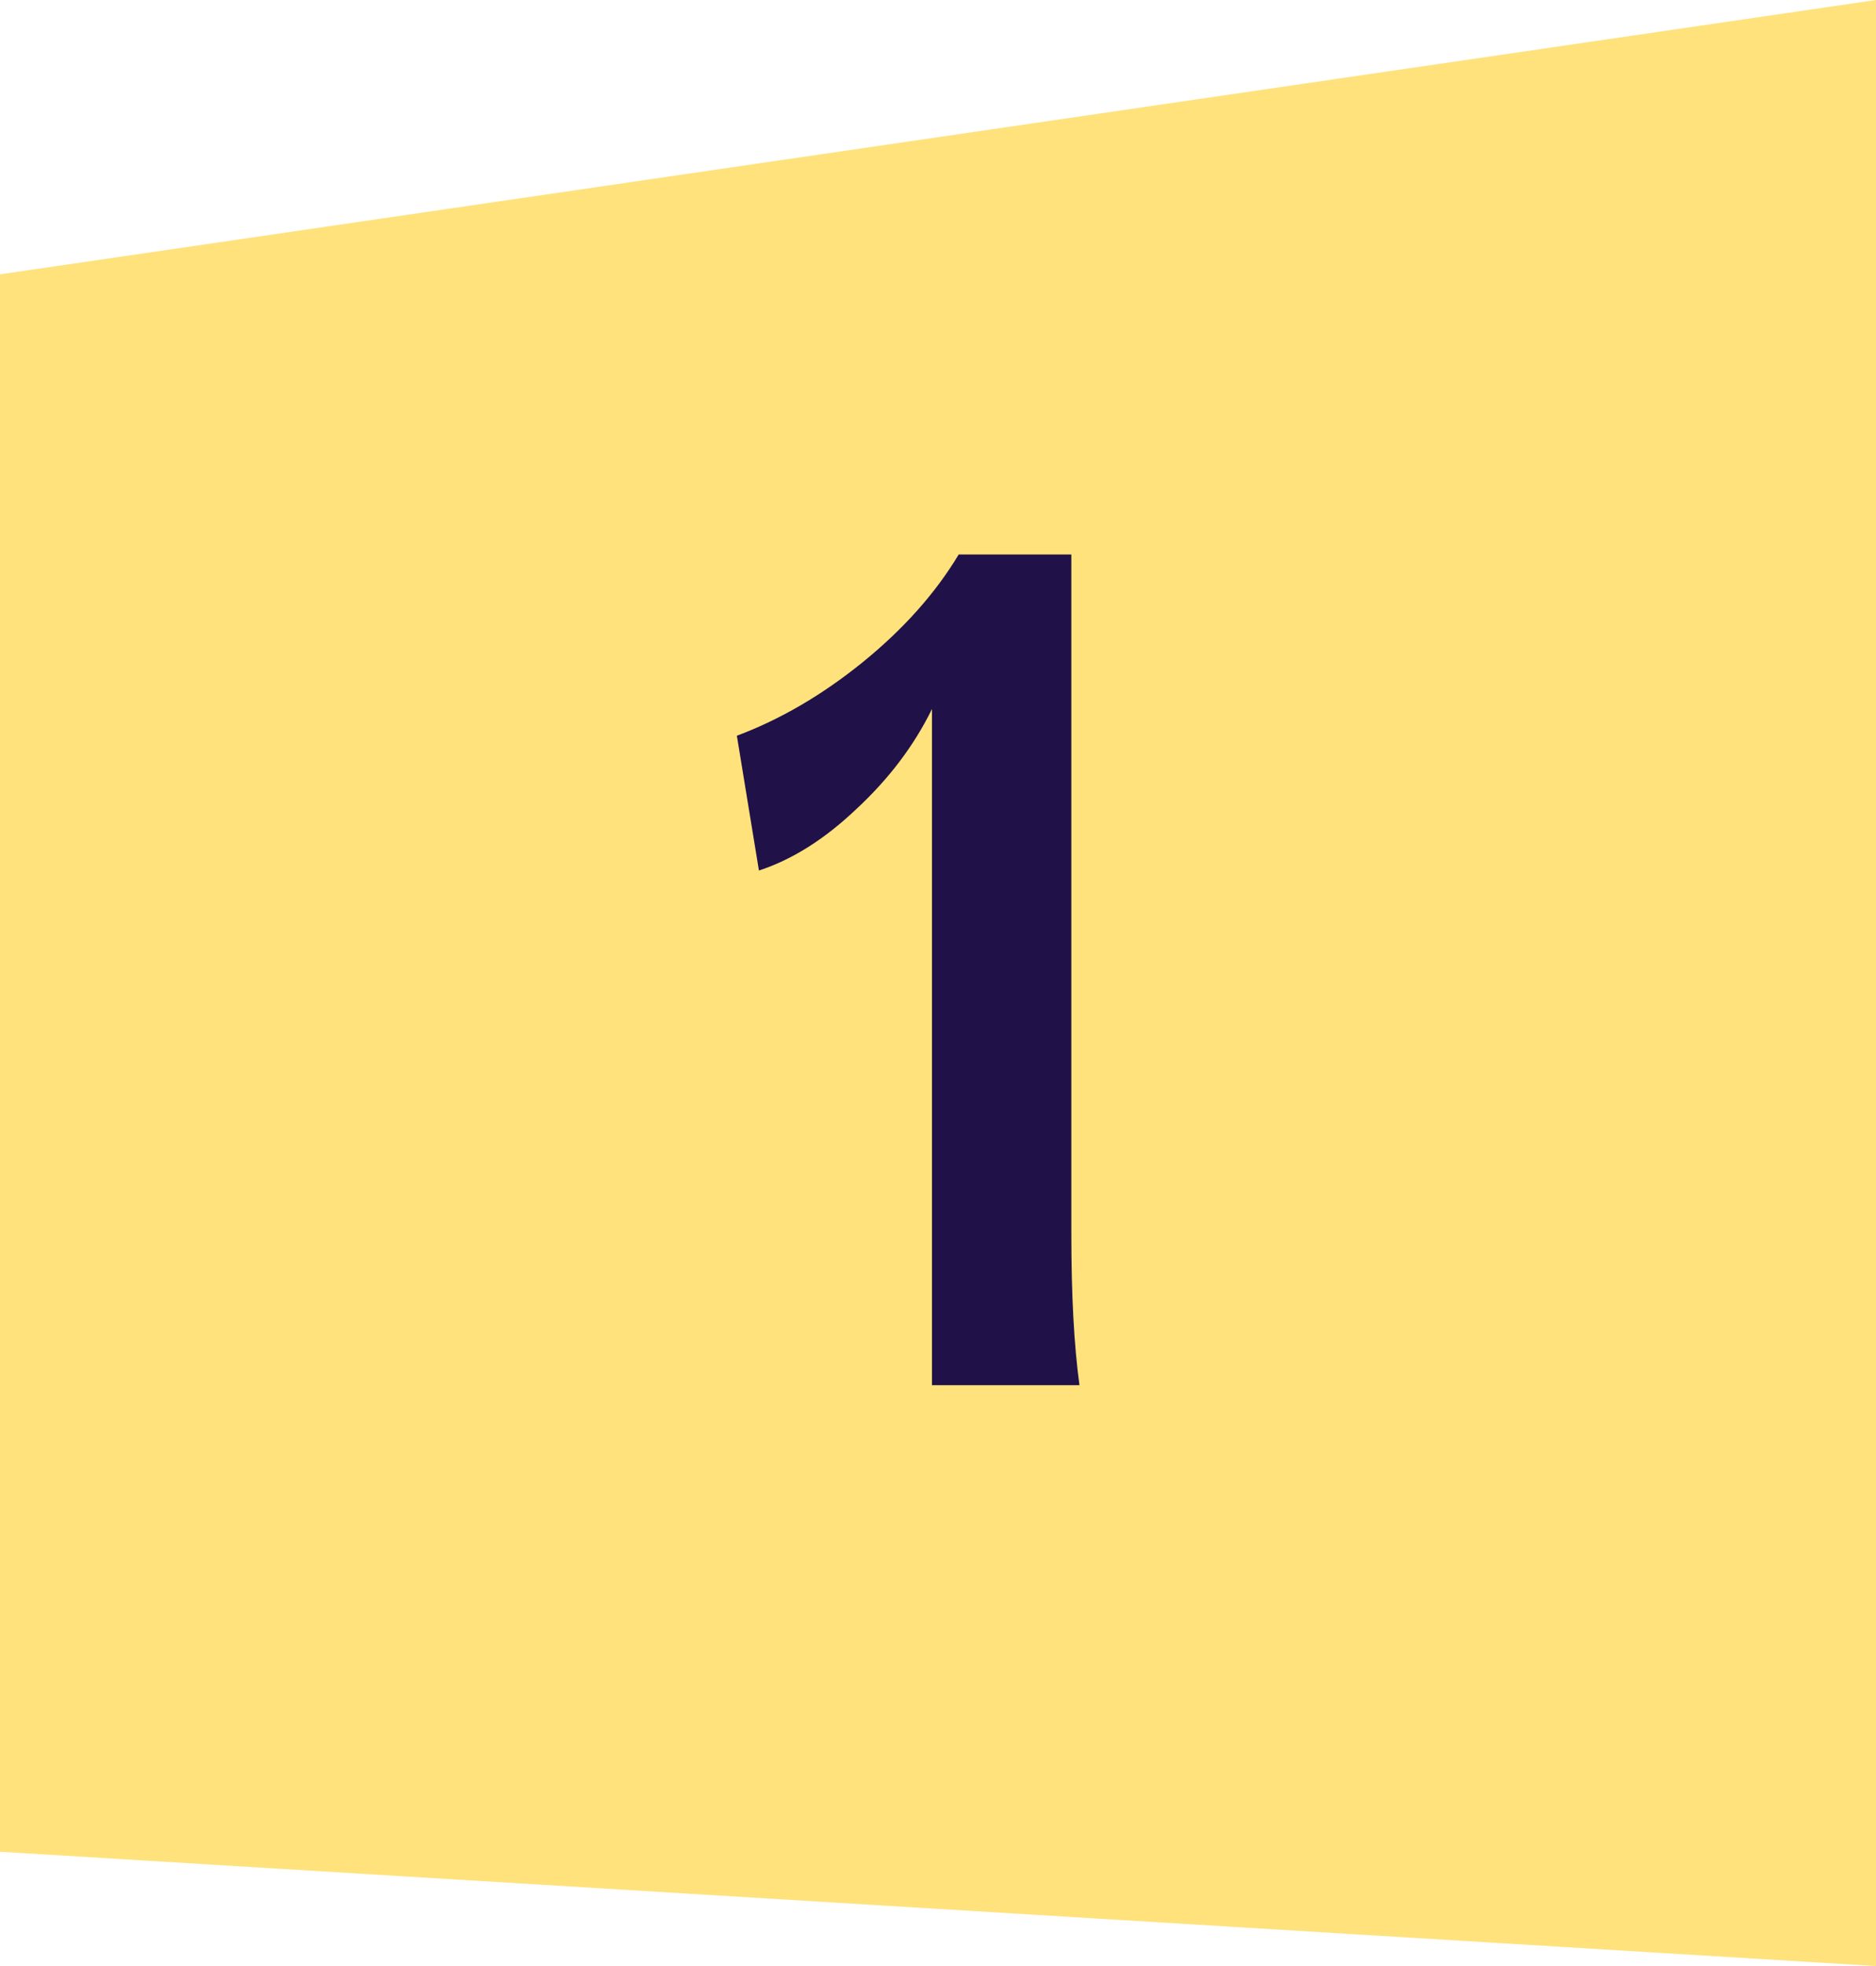
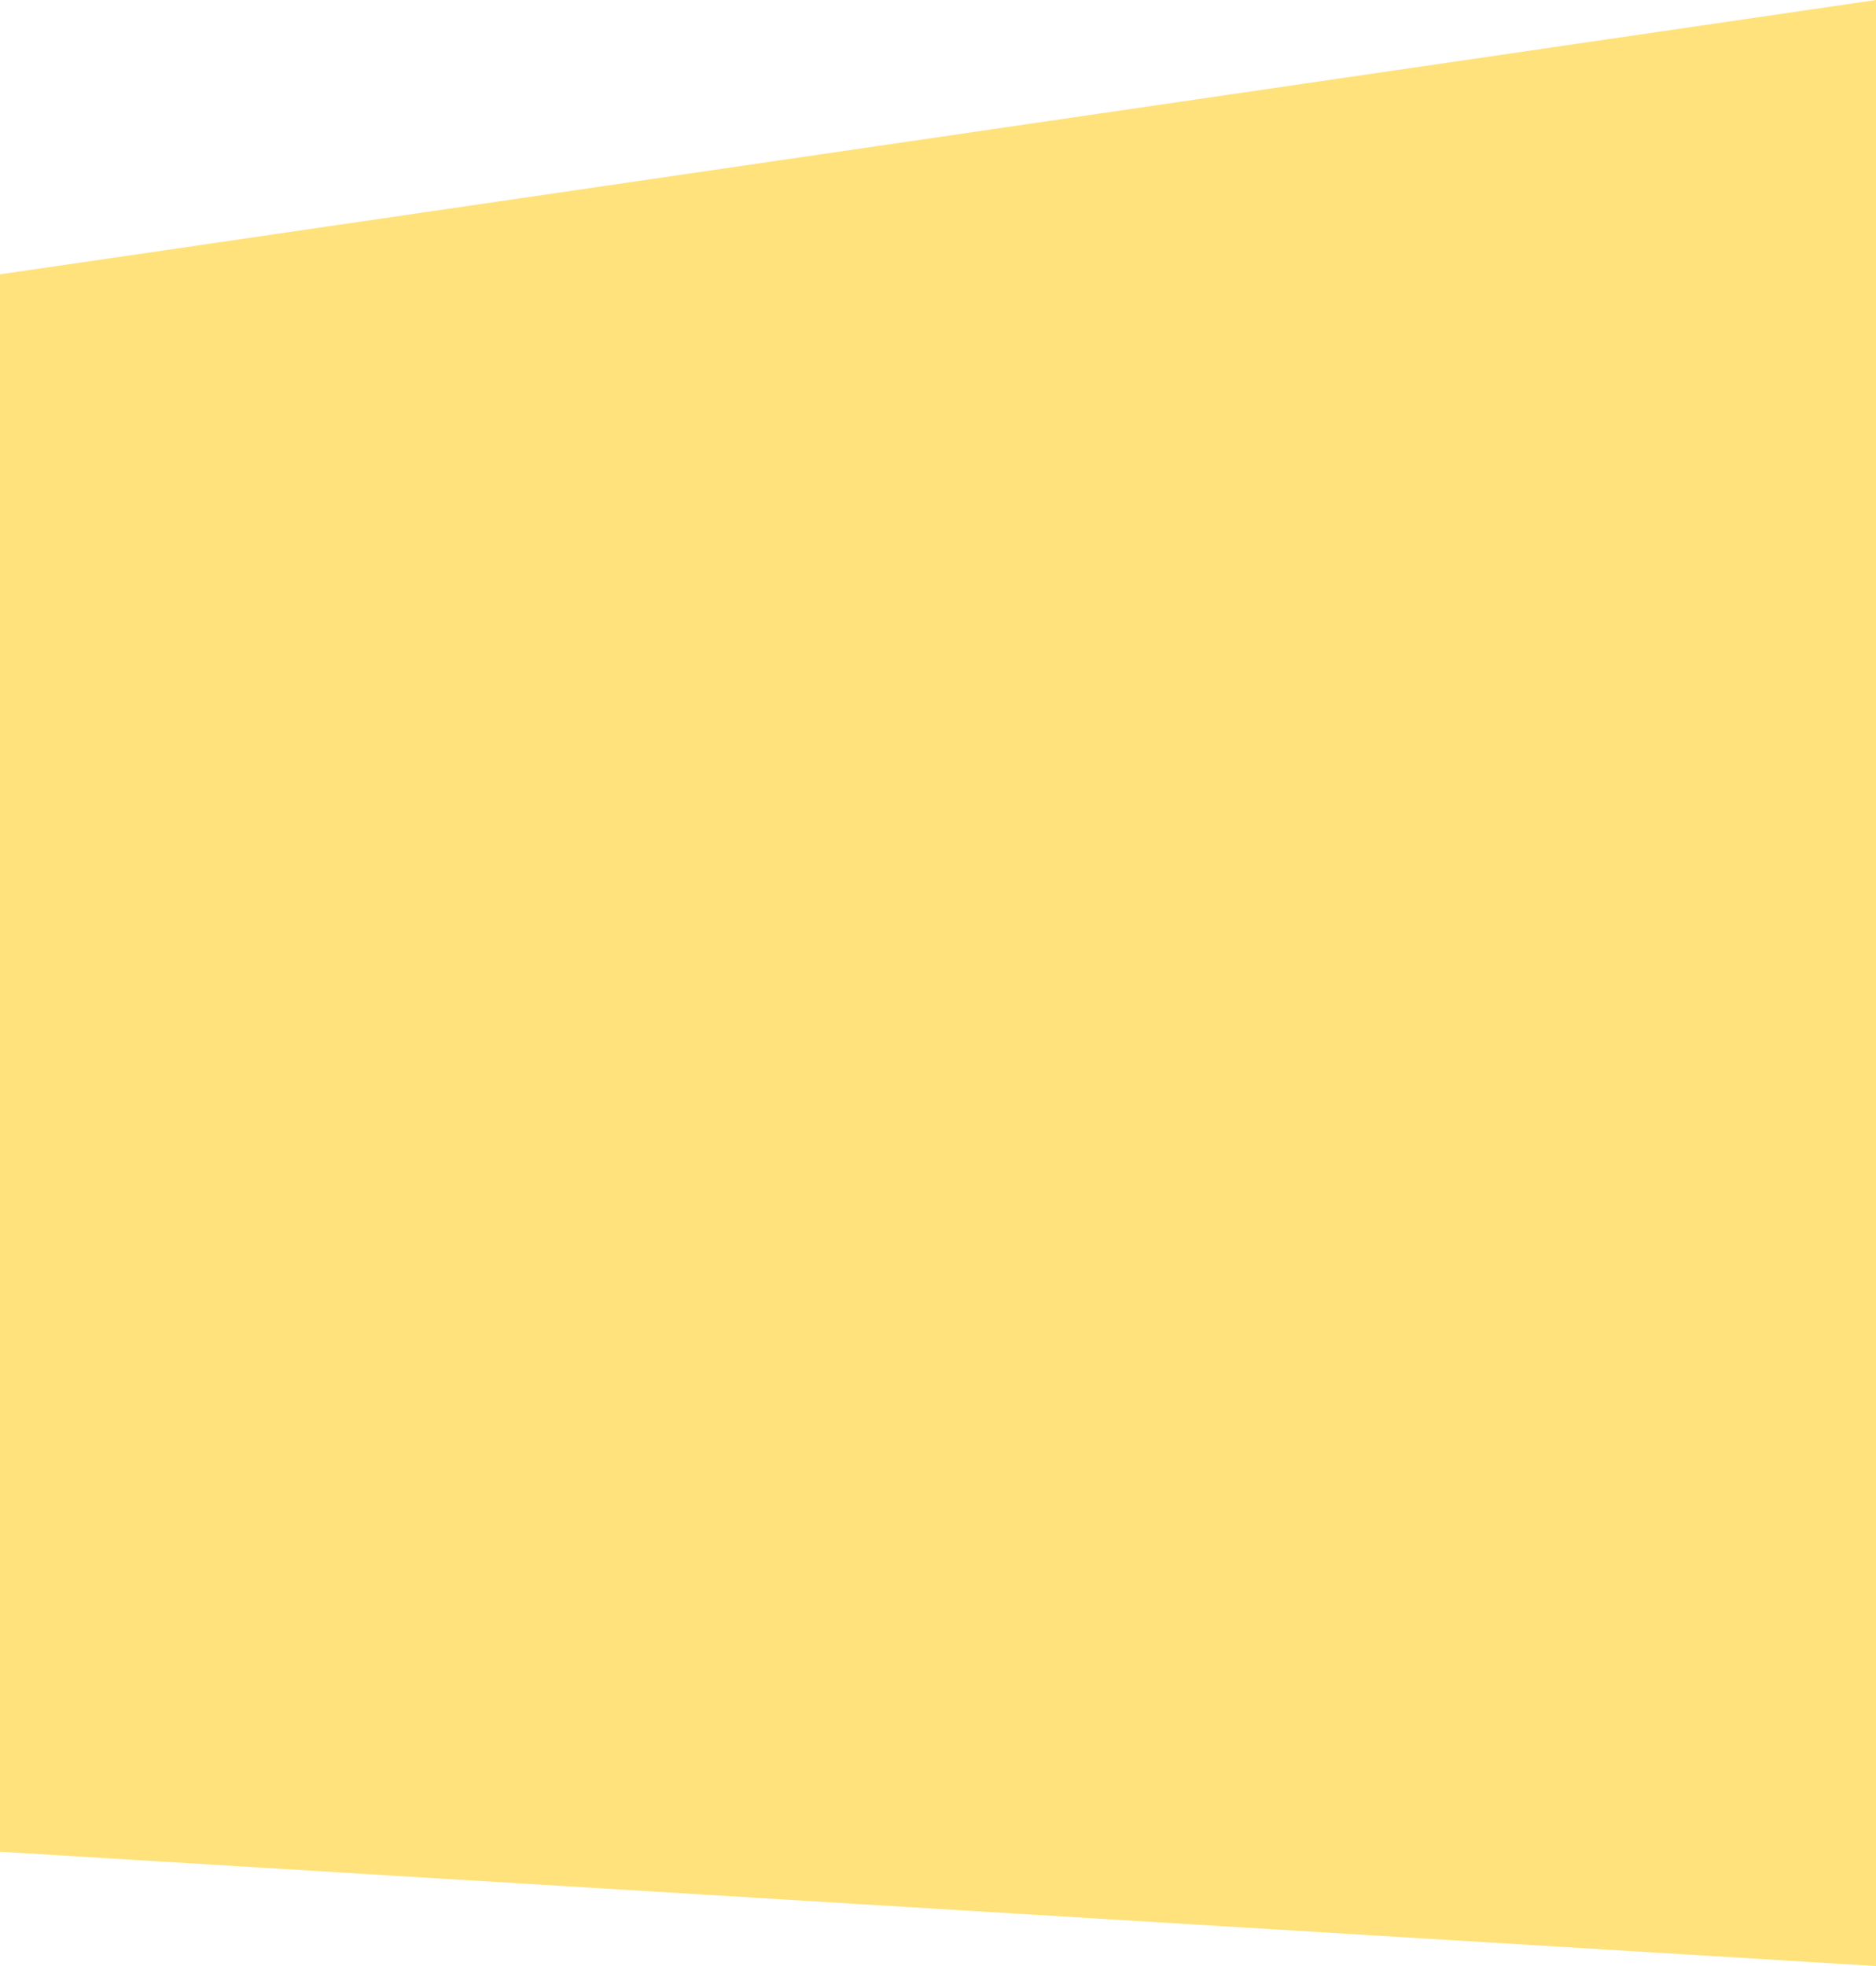
<svg xmlns="http://www.w3.org/2000/svg" width="42" height="44" viewBox="0 0 42 44" fill="none">
-   <path d="M42 0L0 6.14V41.442L42 44V0Z" fill="#FFE27C" />
-   <path d="M20.865 15.868C20.466 16.683 19.903 17.428 19.175 18.104C18.464 18.78 17.736 19.239 16.991 19.482L16.497 16.466C17.468 16.102 18.404 15.556 19.305 14.828C20.224 14.083 20.943 13.277 21.463 12.41H23.985V27.62C23.985 28.989 24.046 30.116 24.167 31H20.865V15.868Z" fill="#201148" />
+   <path d="M42 0L0 6.14V41.442L42 44V0" fill="#FFE27C" />
</svg>